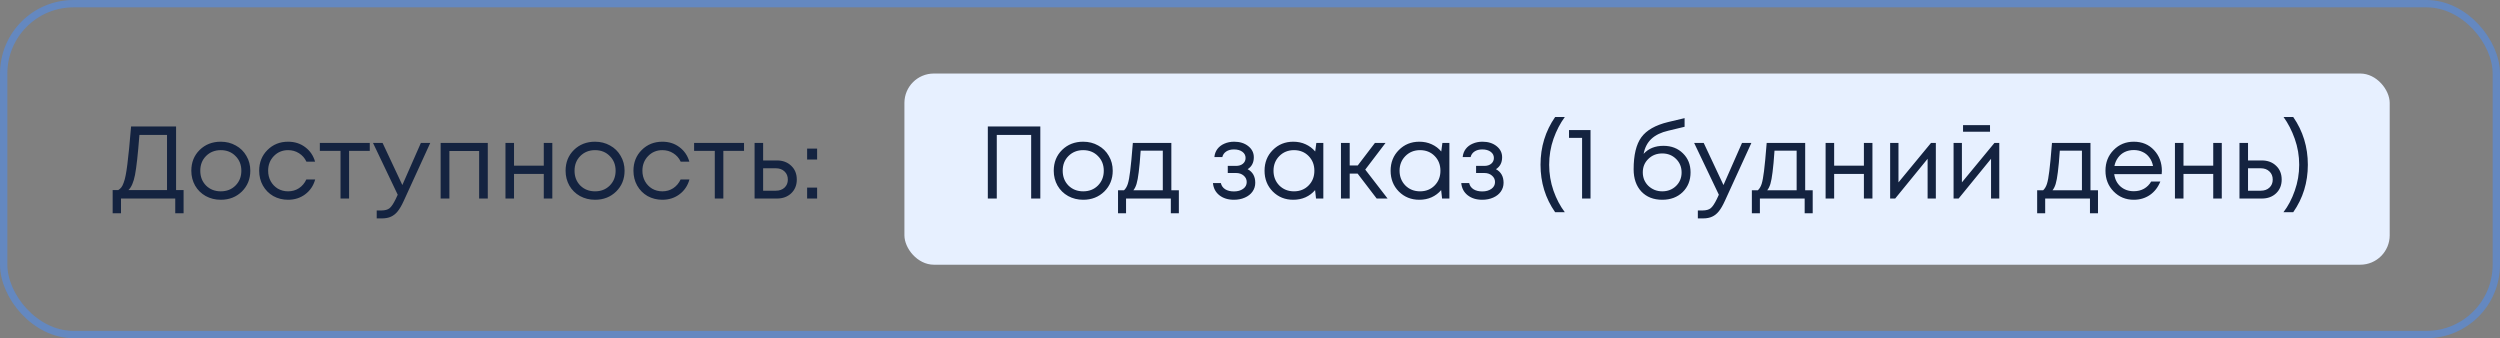
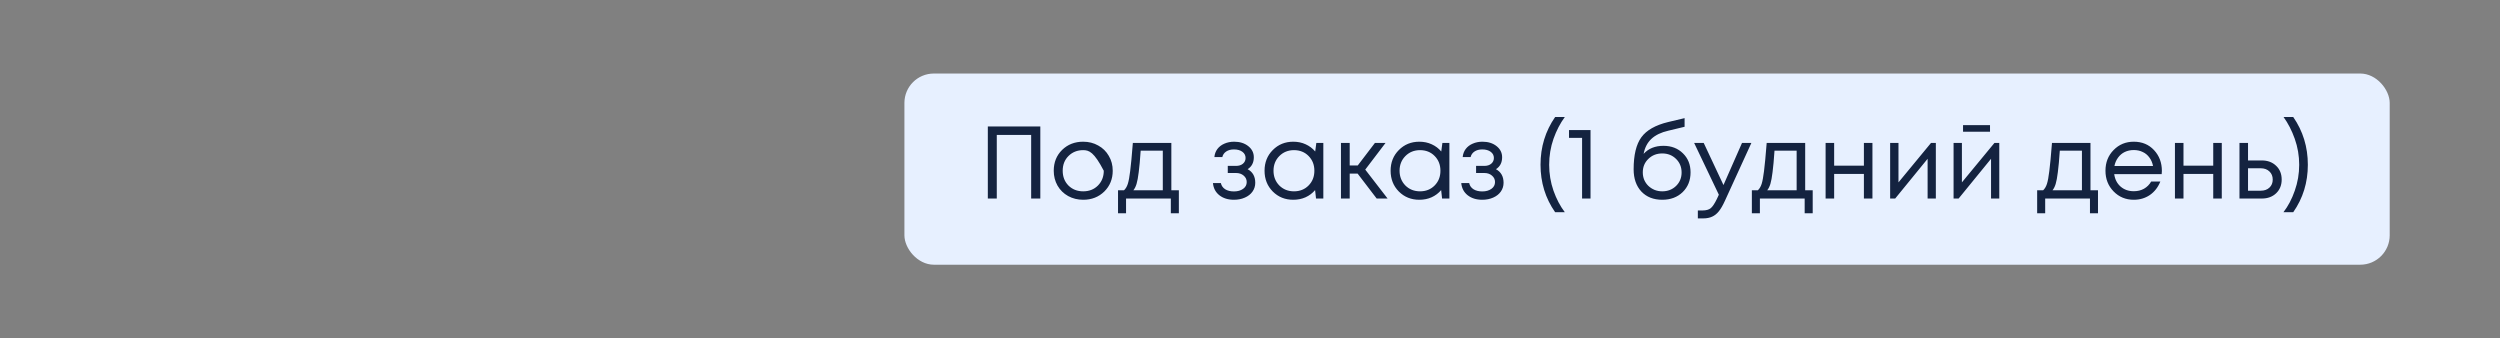
<svg xmlns="http://www.w3.org/2000/svg" width="340" height="46" viewBox="0 0 340 46" fill="none">
  <rect x="0" y="0" width="340" height="46" fill="#808080" stroke="none" />
-   <rect x="0.5" y="0.5" width="339" height="45" rx="9.5" stroke="#4891FF" stroke-opacity="0.5" />
-   <path d="M23.946 25.852H24.968V29.002H23.834V27H16.456V29.002H15.322V25.852H16.078C16.246 25.749 16.386 25.628 16.498 25.488C16.61 25.348 16.717 25.133 16.82 24.844C16.932 24.545 17.021 24.219 17.086 23.864C17.161 23.509 17.24 22.996 17.324 22.324C17.408 21.643 17.487 20.924 17.562 20.168C17.637 19.412 17.725 18.423 17.828 17.2H23.946V25.852ZM18.962 18.348C18.757 20.971 18.556 22.786 18.36 23.794C18.164 24.793 17.865 25.479 17.464 25.852H22.714V18.348H18.962ZM30.024 27.168C29.277 27.168 28.596 27 27.98 26.664C27.364 26.319 26.883 25.847 26.538 25.25C26.193 24.643 26.02 23.967 26.02 23.22C26.02 22.081 26.398 21.139 27.154 20.392C27.919 19.645 28.876 19.272 30.024 19.272C30.78 19.272 31.461 19.445 32.068 19.79C32.684 20.126 33.165 20.597 33.51 21.204C33.865 21.801 34.042 22.473 34.042 23.22C34.042 24.349 33.659 25.292 32.894 26.048C32.129 26.795 31.172 27.168 30.024 27.168ZM28.022 25.236C28.554 25.759 29.221 26.02 30.024 26.02C30.836 26.02 31.503 25.759 32.026 25.236C32.558 24.704 32.824 24.032 32.824 23.22C32.824 22.408 32.558 21.741 32.026 21.218C31.503 20.686 30.836 20.42 30.024 20.42C29.221 20.42 28.554 20.686 28.022 21.218C27.499 21.741 27.238 22.408 27.238 23.22C27.238 24.032 27.499 24.704 28.022 25.236ZM39.182 27.168C38.445 27.168 37.773 27 37.166 26.664C36.569 26.319 36.098 25.843 35.752 25.236C35.416 24.629 35.248 23.957 35.248 23.22C35.248 22.091 35.622 21.153 36.368 20.406C37.124 19.65 38.062 19.272 39.182 19.272C40.078 19.272 40.853 19.519 41.507 20.014C42.169 20.509 42.617 21.167 42.85 21.988H41.675C41.45 21.503 41.114 21.12 40.666 20.84C40.228 20.56 39.733 20.42 39.182 20.42C38.408 20.42 37.759 20.691 37.236 21.232C36.723 21.764 36.467 22.427 36.467 23.22C36.467 23.743 36.583 24.219 36.816 24.648C37.05 25.068 37.372 25.404 37.782 25.656C38.203 25.899 38.669 26.02 39.182 26.02C39.733 26.02 40.223 25.88 40.653 25.6C41.091 25.311 41.427 24.914 41.66 24.41H42.864C42.631 25.25 42.178 25.922 41.507 26.426C40.844 26.921 40.069 27.168 39.182 27.168ZM50.288 19.44V20.518H47.474V27H46.312V20.518H43.498V19.44H50.288ZM57.239 19.44H58.514L54.916 27.308C54.636 27.924 54.36 28.4 54.09 28.736C53.819 29.072 53.516 29.315 53.179 29.464C52.843 29.623 52.433 29.702 51.947 29.702H51.233V28.624H51.849C52.353 28.624 52.731 28.521 52.983 28.316C53.236 28.111 53.516 27.691 53.824 27.056L54.09 26.482L50.73 19.44H52.032L54.719 25.166L57.239 19.44ZM59.927 19.44H66.339V27H65.163V20.532H61.117V27H59.927V19.44ZM73.953 19.44H75.115V27H73.953V23.654H69.907V27H68.745V19.44H69.907V22.534H73.953V19.44ZM80.924 27.168C80.178 27.168 79.496 27 78.88 26.664C78.264 26.319 77.784 25.847 77.438 25.25C77.093 24.643 76.92 23.967 76.92 23.22C76.92 22.081 77.298 21.139 78.054 20.392C78.82 19.645 79.776 19.272 80.924 19.272C81.68 19.272 82.362 19.445 82.968 19.79C83.584 20.126 84.065 20.597 84.41 21.204C84.765 21.801 84.942 22.473 84.942 23.22C84.942 24.349 84.56 25.292 83.794 26.048C83.029 26.795 82.072 27.168 80.924 27.168ZM78.922 25.236C79.454 25.759 80.122 26.02 80.924 26.02C81.736 26.02 82.404 25.759 82.926 25.236C83.458 24.704 83.724 24.032 83.724 23.22C83.724 22.408 83.458 21.741 82.926 21.218C82.404 20.686 81.736 20.42 80.924 20.42C80.122 20.42 79.454 20.686 78.922 21.218C78.4 21.741 78.138 22.408 78.138 23.22C78.138 24.032 78.4 24.704 78.922 25.236ZM90.083 27.168C89.346 27.168 88.674 27 88.067 26.664C87.469 26.319 86.998 25.843 86.653 25.236C86.317 24.629 86.149 23.957 86.149 23.22C86.149 22.091 86.522 21.153 87.269 20.406C88.025 19.65 88.963 19.272 90.083 19.272C90.979 19.272 91.754 19.519 92.407 20.014C93.07 20.509 93.517 21.167 93.751 21.988H92.575C92.351 21.503 92.015 21.12 91.567 20.84C91.128 20.56 90.633 20.42 90.083 20.42C89.308 20.42 88.659 20.691 88.137 21.232C87.624 21.764 87.367 22.427 87.367 23.22C87.367 23.743 87.484 24.219 87.717 24.648C87.95 25.068 88.272 25.404 88.683 25.656C89.103 25.899 89.57 26.02 90.083 26.02C90.633 26.02 91.124 25.88 91.553 25.6C91.992 25.311 92.328 24.914 92.561 24.41H93.765C93.531 25.25 93.079 25.922 92.407 26.426C91.744 26.921 90.969 27.168 90.083 27.168ZM101.188 19.44V20.518H98.374V27H97.212V20.518H94.398V19.44H101.188ZM105.662 21.82C106.455 21.82 107.104 22.063 107.608 22.548C108.112 23.024 108.364 23.649 108.364 24.424C108.364 25.18 108.112 25.801 107.608 26.286C107.104 26.762 106.455 27 105.662 27H102.624V19.44H103.786V21.82H105.662ZM105.508 25.936C106.003 25.936 106.399 25.796 106.698 25.516C106.997 25.236 107.146 24.872 107.146 24.424C107.146 23.967 106.997 23.598 106.698 23.318C106.399 23.029 106.003 22.884 105.508 22.884H103.786V25.936H105.508ZM109.769 21.694V20.21H111.127V21.694H109.769ZM109.769 27V25.516H111.127V27H109.769Z" fill="#142340" />
  <rect x="123" y="10" width="202" height="26" rx="4" fill="#E7F0FF" />
-   <path d="M134.344 17.2H141.484V27H140.238V18.348H135.562V27H134.344V17.2ZM147.313 27.168C146.566 27.168 145.885 27 145.269 26.664C144.653 26.319 144.172 25.847 143.827 25.25C143.482 24.643 143.309 23.967 143.309 23.22C143.309 22.081 143.687 21.139 144.443 20.392C145.208 19.645 146.165 19.272 147.313 19.272C148.069 19.272 148.75 19.445 149.357 19.79C149.973 20.126 150.454 20.597 150.799 21.204C151.154 21.801 151.331 22.473 151.331 23.22C151.331 24.349 150.948 25.292 150.183 26.048C149.418 26.795 148.461 27.168 147.313 27.168ZM145.311 25.236C145.843 25.759 146.51 26.02 147.313 26.02C148.125 26.02 148.792 25.759 149.315 25.236C149.847 24.704 150.113 24.032 150.113 23.22C150.113 22.408 149.847 21.741 149.315 21.218C148.792 20.686 148.125 20.42 147.313 20.42C146.51 20.42 145.843 20.686 145.311 21.218C144.788 21.741 144.527 22.408 144.527 23.22C144.527 24.032 144.788 24.704 145.311 25.236ZM159.303 25.88H160.325V29.002H159.233V27H153.143V29.002H152.051V25.88H152.863C153.087 25.675 153.26 25.385 153.381 25.012C153.503 24.629 153.61 24.051 153.703 23.276C153.806 22.492 153.927 21.213 154.067 19.44H159.303V25.88ZM155.131 20.49C155.047 21.741 154.959 22.716 154.865 23.416C154.781 24.107 154.683 24.639 154.571 25.012C154.459 25.376 154.315 25.665 154.137 25.88H158.141V20.49H155.131ZM169.679 23.01C170.37 23.383 170.715 23.999 170.715 24.858C170.715 25.306 170.589 25.707 170.337 26.062C170.094 26.407 169.749 26.678 169.301 26.874C168.862 27.07 168.368 27.168 167.817 27.168C167.014 27.168 166.352 26.963 165.829 26.552C165.316 26.141 165.026 25.591 164.961 24.9H166.039C166.114 25.255 166.31 25.535 166.627 25.74C166.944 25.936 167.341 26.034 167.817 26.034C168.321 26.034 168.736 25.917 169.063 25.684C169.39 25.451 169.553 25.143 169.553 24.76C169.553 24.405 169.413 24.111 169.133 23.878C168.862 23.645 168.517 23.528 168.097 23.528H166.977V22.562H168.097C168.489 22.562 168.802 22.464 169.035 22.268C169.278 22.063 169.399 21.801 169.399 21.484C169.399 21.139 169.254 20.859 168.965 20.644C168.676 20.429 168.293 20.322 167.817 20.322C167.397 20.322 167.047 20.415 166.767 20.602C166.487 20.789 166.31 21.041 166.235 21.358H165.157C165.194 20.947 165.33 20.583 165.563 20.266C165.806 19.949 166.123 19.706 166.515 19.538C166.916 19.361 167.36 19.272 167.845 19.272C168.62 19.272 169.259 19.473 169.763 19.874C170.267 20.275 170.519 20.779 170.519 21.386C170.519 22.114 170.239 22.655 169.679 23.01ZM179.021 19.44H179.973V27H178.979L178.853 25.852C178.498 26.272 178.064 26.599 177.551 26.832C177.047 27.056 176.492 27.168 175.885 27.168C174.774 27.168 173.846 26.795 173.099 26.048C172.352 25.292 171.979 24.349 171.979 23.22C171.979 22.091 172.352 21.153 173.099 20.406C173.846 19.65 174.774 19.272 175.885 19.272C176.501 19.272 177.061 19.389 177.565 19.622C178.078 19.855 178.512 20.182 178.867 20.602L179.021 19.44ZM173.981 25.222C174.513 25.754 175.18 26.02 175.983 26.02C176.786 26.02 177.448 25.754 177.971 25.222C178.494 24.69 178.755 24.023 178.755 23.22C178.755 22.417 178.494 21.75 177.971 21.218C177.448 20.686 176.786 20.42 175.983 20.42C175.18 20.42 174.513 20.691 173.981 21.232C173.458 21.764 173.197 22.427 173.197 23.22C173.197 24.013 173.458 24.681 173.981 25.222ZM187.228 27L184.638 23.612H183.56V27H182.37V19.44H183.56V22.506H184.652L186.99 19.44H188.432L185.674 23.066L188.712 27H187.228ZM196.165 19.44H197.117V27H196.123L195.997 25.852C195.643 26.272 195.209 26.599 194.695 26.832C194.191 27.056 193.636 27.168 193.029 27.168C191.919 27.168 190.99 26.795 190.243 26.048C189.497 25.292 189.123 24.349 189.123 23.22C189.123 22.091 189.497 21.153 190.243 20.406C190.99 19.65 191.919 19.272 193.029 19.272C193.645 19.272 194.205 19.389 194.709 19.622C195.223 19.855 195.657 20.182 196.011 20.602L196.165 19.44ZM191.125 25.222C191.657 25.754 192.325 26.02 193.127 26.02C193.93 26.02 194.593 25.754 195.115 25.222C195.638 24.69 195.899 24.023 195.899 23.22C195.899 22.417 195.638 21.75 195.115 21.218C194.593 20.686 193.93 20.42 193.127 20.42C192.325 20.42 191.657 20.691 191.125 21.232C190.603 21.764 190.341 22.427 190.341 23.22C190.341 24.013 190.603 24.681 191.125 25.222ZM203.449 23.01C204.139 23.383 204.485 23.999 204.485 24.858C204.485 25.306 204.359 25.707 204.107 26.062C203.864 26.407 203.519 26.678 203.071 26.874C202.632 27.07 202.137 27.168 201.587 27.168C200.784 27.168 200.121 26.963 199.599 26.552C199.085 26.141 198.796 25.591 198.731 24.9H199.809C199.883 25.255 200.079 25.535 200.397 25.74C200.714 25.936 201.111 26.034 201.587 26.034C202.091 26.034 202.506 25.917 202.833 25.684C203.159 25.451 203.323 25.143 203.323 24.76C203.323 24.405 203.183 24.111 202.903 23.878C202.632 23.645 202.287 23.528 201.867 23.528H200.747V22.562H201.867C202.259 22.562 202.571 22.464 202.805 22.268C203.047 22.063 203.169 21.801 203.169 21.484C203.169 21.139 203.024 20.859 202.735 20.644C202.445 20.429 202.063 20.322 201.587 20.322C201.167 20.322 200.817 20.415 200.537 20.602C200.257 20.789 200.079 21.041 200.005 21.358H198.927C198.964 20.947 199.099 20.583 199.333 20.266C199.575 19.949 199.893 19.706 200.285 19.538C200.686 19.361 201.129 19.272 201.615 19.272C202.389 19.272 203.029 19.473 203.533 19.874C204.037 20.275 204.289 20.779 204.289 21.386C204.289 22.114 204.009 22.655 203.449 23.01ZM211.499 28.862C210.173 26.967 209.511 24.816 209.511 22.408C209.511 19.991 210.173 17.825 211.499 15.912H212.815C212.189 16.761 211.676 17.751 211.275 18.88C210.883 20.009 210.687 21.185 210.687 22.408C210.687 23.631 210.883 24.807 211.275 25.936C211.676 27.065 212.189 28.041 212.815 28.862H211.499ZM213.385 17.69H216.311V27H215.163V18.754H213.385V17.69ZM226.234 19.832C227.308 19.832 228.19 20.173 228.88 20.854C229.571 21.526 229.916 22.389 229.916 23.444C229.916 24.536 229.557 25.432 228.838 26.132C228.12 26.823 227.196 27.168 226.066 27.168C224.881 27.168 223.934 26.795 223.224 26.048C222.524 25.292 222.174 24.284 222.174 23.024C222.174 21.083 222.524 19.631 223.224 18.67C223.924 17.709 225.138 17.018 226.864 16.598L229.104 16.066V17.242L226.892 17.774C225.912 17.998 225.147 18.367 224.596 18.88C224.046 19.393 223.691 20.075 223.532 20.924C224.195 20.196 225.096 19.832 226.234 19.832ZM226.066 26.02C226.813 26.02 227.438 25.777 227.942 25.292C228.446 24.797 228.698 24.186 228.698 23.458C228.698 22.721 228.446 22.105 227.942 21.61C227.438 21.115 226.813 20.868 226.066 20.868C225.31 20.868 224.68 21.115 224.176 21.61C223.672 22.095 223.42 22.707 223.42 23.444C223.42 23.808 223.486 24.149 223.616 24.466C223.756 24.783 223.943 25.054 224.176 25.278C224.41 25.502 224.69 25.684 225.016 25.824C225.343 25.955 225.693 26.02 226.066 26.02ZM236.913 19.44H238.187L234.589 27.308C234.309 27.924 234.034 28.4 233.763 28.736C233.493 29.072 233.189 29.315 232.853 29.464C232.517 29.623 232.107 29.702 231.621 29.702H230.907V28.624H231.523C232.027 28.624 232.405 28.521 232.657 28.316C232.909 28.111 233.189 27.691 233.497 27.056L233.763 26.482L230.403 19.44H231.705L234.393 25.166L236.913 19.44ZM245.505 25.88H246.527V29.002H245.435V27H239.345V29.002H238.253V25.88H239.065C239.289 25.675 239.461 25.385 239.583 25.012C239.704 24.629 239.811 24.051 239.905 23.276C240.007 22.492 240.129 21.213 240.269 19.44H245.505V25.88ZM241.333 20.49C241.249 21.741 241.16 22.716 241.067 23.416C240.983 24.107 240.885 24.639 240.773 25.012C240.661 25.376 240.516 25.665 240.339 25.88H244.343V20.49H241.333ZM253.49 19.44H254.652V27H253.49V23.654H249.444V27H248.282V19.44H249.444V22.534H253.49V19.44ZM262.617 19.44H263.275V27H262.155V21.596L257.745 27H257.059V19.44H258.193V24.802L262.617 19.44ZM270.642 17.018V17.914H266.974V17.018H270.642ZM271.244 19.44H271.902V27H270.782V21.596L266.372 27H265.686V19.44H266.82V24.802L271.244 19.44ZM284.305 25.88H285.327V29.002H284.235V27H278.145V29.002H277.053V25.88H277.865C278.089 25.675 278.262 25.385 278.383 25.012C278.505 24.629 278.612 24.051 278.705 23.276C278.808 22.492 278.929 21.213 279.069 19.44H284.305V25.88ZM280.133 20.49C280.049 21.741 279.961 22.716 279.867 23.416C279.783 24.107 279.685 24.639 279.573 25.012C279.461 25.376 279.317 25.665 279.139 25.88H283.143V20.49H280.133ZM294.016 23.248C294.016 23.351 294.007 23.495 293.988 23.682H287.534C287.628 24.382 287.917 24.947 288.402 25.376C288.888 25.796 289.485 26.006 290.194 26.006C290.717 26.006 291.179 25.894 291.58 25.67C291.991 25.437 292.318 25.11 292.56 24.69H293.806C293.489 25.474 293.013 26.085 292.378 26.524C291.744 26.953 291.016 27.168 290.194 27.168C289.102 27.168 288.188 26.79 287.45 26.034C286.713 25.278 286.344 24.34 286.344 23.22C286.344 22.091 286.713 21.153 287.45 20.406C288.188 19.65 289.102 19.272 290.194 19.272C291.324 19.272 292.243 19.655 292.952 20.42C293.662 21.185 294.016 22.128 294.016 23.248ZM290.194 20.406C289.746 20.406 289.336 20.495 288.962 20.672C288.598 20.849 288.295 21.106 288.052 21.442C287.81 21.769 287.646 22.147 287.562 22.576H292.812C292.728 22.137 292.565 21.755 292.322 21.428C292.08 21.092 291.776 20.84 291.412 20.672C291.048 20.495 290.642 20.406 290.194 20.406ZM301 19.44H302.162V27H301V23.654H296.954V27H295.792V19.44H296.954V22.534H301V19.44ZM307.607 21.82C308.401 21.82 309.049 22.063 309.553 22.548C310.057 23.024 310.309 23.649 310.309 24.424C310.309 25.18 310.057 25.801 309.553 26.286C309.049 26.762 308.401 27 307.607 27H304.569V19.44H305.731V21.82H307.607ZM307.453 25.936C307.948 25.936 308.345 25.796 308.643 25.516C308.942 25.236 309.091 24.872 309.091 24.424C309.091 23.967 308.942 23.598 308.643 23.318C308.345 23.029 307.948 22.884 307.453 22.884H305.731V25.936H307.453ZM311.878 28.862H310.548C311.183 28.041 311.696 27.065 312.088 25.936C312.489 24.807 312.69 23.631 312.69 22.408C312.69 21.185 312.489 20.009 312.088 18.88C311.687 17.751 311.178 16.761 310.562 15.912H311.878C313.203 17.825 313.866 19.991 313.866 22.408C313.866 24.816 313.203 26.967 311.878 28.862Z" fill="#142340" />
+   <path d="M134.344 17.2H141.484V27H140.238V18.348H135.562V27H134.344V17.2ZM147.313 27.168C146.566 27.168 145.885 27 145.269 26.664C144.653 26.319 144.172 25.847 143.827 25.25C143.482 24.643 143.309 23.967 143.309 23.22C143.309 22.081 143.687 21.139 144.443 20.392C145.208 19.645 146.165 19.272 147.313 19.272C148.069 19.272 148.75 19.445 149.357 19.79C149.973 20.126 150.454 20.597 150.799 21.204C151.154 21.801 151.331 22.473 151.331 23.22C151.331 24.349 150.948 25.292 150.183 26.048C149.418 26.795 148.461 27.168 147.313 27.168ZM145.311 25.236C145.843 25.759 146.51 26.02 147.313 26.02C148.125 26.02 148.792 25.759 149.315 25.236C149.847 24.704 150.113 24.032 150.113 23.22C148.792 20.686 148.125 20.42 147.313 20.42C146.51 20.42 145.843 20.686 145.311 21.218C144.788 21.741 144.527 22.408 144.527 23.22C144.527 24.032 144.788 24.704 145.311 25.236ZM159.303 25.88H160.325V29.002H159.233V27H153.143V29.002H152.051V25.88H152.863C153.087 25.675 153.26 25.385 153.381 25.012C153.503 24.629 153.61 24.051 153.703 23.276C153.806 22.492 153.927 21.213 154.067 19.44H159.303V25.88ZM155.131 20.49C155.047 21.741 154.959 22.716 154.865 23.416C154.781 24.107 154.683 24.639 154.571 25.012C154.459 25.376 154.315 25.665 154.137 25.88H158.141V20.49H155.131ZM169.679 23.01C170.37 23.383 170.715 23.999 170.715 24.858C170.715 25.306 170.589 25.707 170.337 26.062C170.094 26.407 169.749 26.678 169.301 26.874C168.862 27.07 168.368 27.168 167.817 27.168C167.014 27.168 166.352 26.963 165.829 26.552C165.316 26.141 165.026 25.591 164.961 24.9H166.039C166.114 25.255 166.31 25.535 166.627 25.74C166.944 25.936 167.341 26.034 167.817 26.034C168.321 26.034 168.736 25.917 169.063 25.684C169.39 25.451 169.553 25.143 169.553 24.76C169.553 24.405 169.413 24.111 169.133 23.878C168.862 23.645 168.517 23.528 168.097 23.528H166.977V22.562H168.097C168.489 22.562 168.802 22.464 169.035 22.268C169.278 22.063 169.399 21.801 169.399 21.484C169.399 21.139 169.254 20.859 168.965 20.644C168.676 20.429 168.293 20.322 167.817 20.322C167.397 20.322 167.047 20.415 166.767 20.602C166.487 20.789 166.31 21.041 166.235 21.358H165.157C165.194 20.947 165.33 20.583 165.563 20.266C165.806 19.949 166.123 19.706 166.515 19.538C166.916 19.361 167.36 19.272 167.845 19.272C168.62 19.272 169.259 19.473 169.763 19.874C170.267 20.275 170.519 20.779 170.519 21.386C170.519 22.114 170.239 22.655 169.679 23.01ZM179.021 19.44H179.973V27H178.979L178.853 25.852C178.498 26.272 178.064 26.599 177.551 26.832C177.047 27.056 176.492 27.168 175.885 27.168C174.774 27.168 173.846 26.795 173.099 26.048C172.352 25.292 171.979 24.349 171.979 23.22C171.979 22.091 172.352 21.153 173.099 20.406C173.846 19.65 174.774 19.272 175.885 19.272C176.501 19.272 177.061 19.389 177.565 19.622C178.078 19.855 178.512 20.182 178.867 20.602L179.021 19.44ZM173.981 25.222C174.513 25.754 175.18 26.02 175.983 26.02C176.786 26.02 177.448 25.754 177.971 25.222C178.494 24.69 178.755 24.023 178.755 23.22C178.755 22.417 178.494 21.75 177.971 21.218C177.448 20.686 176.786 20.42 175.983 20.42C175.18 20.42 174.513 20.691 173.981 21.232C173.458 21.764 173.197 22.427 173.197 23.22C173.197 24.013 173.458 24.681 173.981 25.222ZM187.228 27L184.638 23.612H183.56V27H182.37V19.44H183.56V22.506H184.652L186.99 19.44H188.432L185.674 23.066L188.712 27H187.228ZM196.165 19.44H197.117V27H196.123L195.997 25.852C195.643 26.272 195.209 26.599 194.695 26.832C194.191 27.056 193.636 27.168 193.029 27.168C191.919 27.168 190.99 26.795 190.243 26.048C189.497 25.292 189.123 24.349 189.123 23.22C189.123 22.091 189.497 21.153 190.243 20.406C190.99 19.65 191.919 19.272 193.029 19.272C193.645 19.272 194.205 19.389 194.709 19.622C195.223 19.855 195.657 20.182 196.011 20.602L196.165 19.44ZM191.125 25.222C191.657 25.754 192.325 26.02 193.127 26.02C193.93 26.02 194.593 25.754 195.115 25.222C195.638 24.69 195.899 24.023 195.899 23.22C195.899 22.417 195.638 21.75 195.115 21.218C194.593 20.686 193.93 20.42 193.127 20.42C192.325 20.42 191.657 20.691 191.125 21.232C190.603 21.764 190.341 22.427 190.341 23.22C190.341 24.013 190.603 24.681 191.125 25.222ZM203.449 23.01C204.139 23.383 204.485 23.999 204.485 24.858C204.485 25.306 204.359 25.707 204.107 26.062C203.864 26.407 203.519 26.678 203.071 26.874C202.632 27.07 202.137 27.168 201.587 27.168C200.784 27.168 200.121 26.963 199.599 26.552C199.085 26.141 198.796 25.591 198.731 24.9H199.809C199.883 25.255 200.079 25.535 200.397 25.74C200.714 25.936 201.111 26.034 201.587 26.034C202.091 26.034 202.506 25.917 202.833 25.684C203.159 25.451 203.323 25.143 203.323 24.76C203.323 24.405 203.183 24.111 202.903 23.878C202.632 23.645 202.287 23.528 201.867 23.528H200.747V22.562H201.867C202.259 22.562 202.571 22.464 202.805 22.268C203.047 22.063 203.169 21.801 203.169 21.484C203.169 21.139 203.024 20.859 202.735 20.644C202.445 20.429 202.063 20.322 201.587 20.322C201.167 20.322 200.817 20.415 200.537 20.602C200.257 20.789 200.079 21.041 200.005 21.358H198.927C198.964 20.947 199.099 20.583 199.333 20.266C199.575 19.949 199.893 19.706 200.285 19.538C200.686 19.361 201.129 19.272 201.615 19.272C202.389 19.272 203.029 19.473 203.533 19.874C204.037 20.275 204.289 20.779 204.289 21.386C204.289 22.114 204.009 22.655 203.449 23.01ZM211.499 28.862C210.173 26.967 209.511 24.816 209.511 22.408C209.511 19.991 210.173 17.825 211.499 15.912H212.815C212.189 16.761 211.676 17.751 211.275 18.88C210.883 20.009 210.687 21.185 210.687 22.408C210.687 23.631 210.883 24.807 211.275 25.936C211.676 27.065 212.189 28.041 212.815 28.862H211.499ZM213.385 17.69H216.311V27H215.163V18.754H213.385V17.69ZM226.234 19.832C227.308 19.832 228.19 20.173 228.88 20.854C229.571 21.526 229.916 22.389 229.916 23.444C229.916 24.536 229.557 25.432 228.838 26.132C228.12 26.823 227.196 27.168 226.066 27.168C224.881 27.168 223.934 26.795 223.224 26.048C222.524 25.292 222.174 24.284 222.174 23.024C222.174 21.083 222.524 19.631 223.224 18.67C223.924 17.709 225.138 17.018 226.864 16.598L229.104 16.066V17.242L226.892 17.774C225.912 17.998 225.147 18.367 224.596 18.88C224.046 19.393 223.691 20.075 223.532 20.924C224.195 20.196 225.096 19.832 226.234 19.832ZM226.066 26.02C226.813 26.02 227.438 25.777 227.942 25.292C228.446 24.797 228.698 24.186 228.698 23.458C228.698 22.721 228.446 22.105 227.942 21.61C227.438 21.115 226.813 20.868 226.066 20.868C225.31 20.868 224.68 21.115 224.176 21.61C223.672 22.095 223.42 22.707 223.42 23.444C223.42 23.808 223.486 24.149 223.616 24.466C223.756 24.783 223.943 25.054 224.176 25.278C224.41 25.502 224.69 25.684 225.016 25.824C225.343 25.955 225.693 26.02 226.066 26.02ZM236.913 19.44H238.187L234.589 27.308C234.309 27.924 234.034 28.4 233.763 28.736C233.493 29.072 233.189 29.315 232.853 29.464C232.517 29.623 232.107 29.702 231.621 29.702H230.907V28.624H231.523C232.027 28.624 232.405 28.521 232.657 28.316C232.909 28.111 233.189 27.691 233.497 27.056L233.763 26.482L230.403 19.44H231.705L234.393 25.166L236.913 19.44ZM245.505 25.88H246.527V29.002H245.435V27H239.345V29.002H238.253V25.88H239.065C239.289 25.675 239.461 25.385 239.583 25.012C239.704 24.629 239.811 24.051 239.905 23.276C240.007 22.492 240.129 21.213 240.269 19.44H245.505V25.88ZM241.333 20.49C241.249 21.741 241.16 22.716 241.067 23.416C240.983 24.107 240.885 24.639 240.773 25.012C240.661 25.376 240.516 25.665 240.339 25.88H244.343V20.49H241.333ZM253.49 19.44H254.652V27H253.49V23.654H249.444V27H248.282V19.44H249.444V22.534H253.49V19.44ZM262.617 19.44H263.275V27H262.155V21.596L257.745 27H257.059V19.44H258.193V24.802L262.617 19.44ZM270.642 17.018V17.914H266.974V17.018H270.642ZM271.244 19.44H271.902V27H270.782V21.596L266.372 27H265.686V19.44H266.82V24.802L271.244 19.44ZM284.305 25.88H285.327V29.002H284.235V27H278.145V29.002H277.053V25.88H277.865C278.089 25.675 278.262 25.385 278.383 25.012C278.505 24.629 278.612 24.051 278.705 23.276C278.808 22.492 278.929 21.213 279.069 19.44H284.305V25.88ZM280.133 20.49C280.049 21.741 279.961 22.716 279.867 23.416C279.783 24.107 279.685 24.639 279.573 25.012C279.461 25.376 279.317 25.665 279.139 25.88H283.143V20.49H280.133ZM294.016 23.248C294.016 23.351 294.007 23.495 293.988 23.682H287.534C287.628 24.382 287.917 24.947 288.402 25.376C288.888 25.796 289.485 26.006 290.194 26.006C290.717 26.006 291.179 25.894 291.58 25.67C291.991 25.437 292.318 25.11 292.56 24.69H293.806C293.489 25.474 293.013 26.085 292.378 26.524C291.744 26.953 291.016 27.168 290.194 27.168C289.102 27.168 288.188 26.79 287.45 26.034C286.713 25.278 286.344 24.34 286.344 23.22C286.344 22.091 286.713 21.153 287.45 20.406C288.188 19.65 289.102 19.272 290.194 19.272C291.324 19.272 292.243 19.655 292.952 20.42C293.662 21.185 294.016 22.128 294.016 23.248ZM290.194 20.406C289.746 20.406 289.336 20.495 288.962 20.672C288.598 20.849 288.295 21.106 288.052 21.442C287.81 21.769 287.646 22.147 287.562 22.576H292.812C292.728 22.137 292.565 21.755 292.322 21.428C292.08 21.092 291.776 20.84 291.412 20.672C291.048 20.495 290.642 20.406 290.194 20.406ZM301 19.44H302.162V27H301V23.654H296.954V27H295.792V19.44H296.954V22.534H301V19.44ZM307.607 21.82C308.401 21.82 309.049 22.063 309.553 22.548C310.057 23.024 310.309 23.649 310.309 24.424C310.309 25.18 310.057 25.801 309.553 26.286C309.049 26.762 308.401 27 307.607 27H304.569V19.44H305.731V21.82H307.607ZM307.453 25.936C307.948 25.936 308.345 25.796 308.643 25.516C308.942 25.236 309.091 24.872 309.091 24.424C309.091 23.967 308.942 23.598 308.643 23.318C308.345 23.029 307.948 22.884 307.453 22.884H305.731V25.936H307.453ZM311.878 28.862H310.548C311.183 28.041 311.696 27.065 312.088 25.936C312.489 24.807 312.69 23.631 312.69 22.408C312.69 21.185 312.489 20.009 312.088 18.88C311.687 17.751 311.178 16.761 310.562 15.912H311.878C313.203 17.825 313.866 19.991 313.866 22.408C313.866 24.816 313.203 26.967 311.878 28.862Z" fill="#142340" />
</svg>